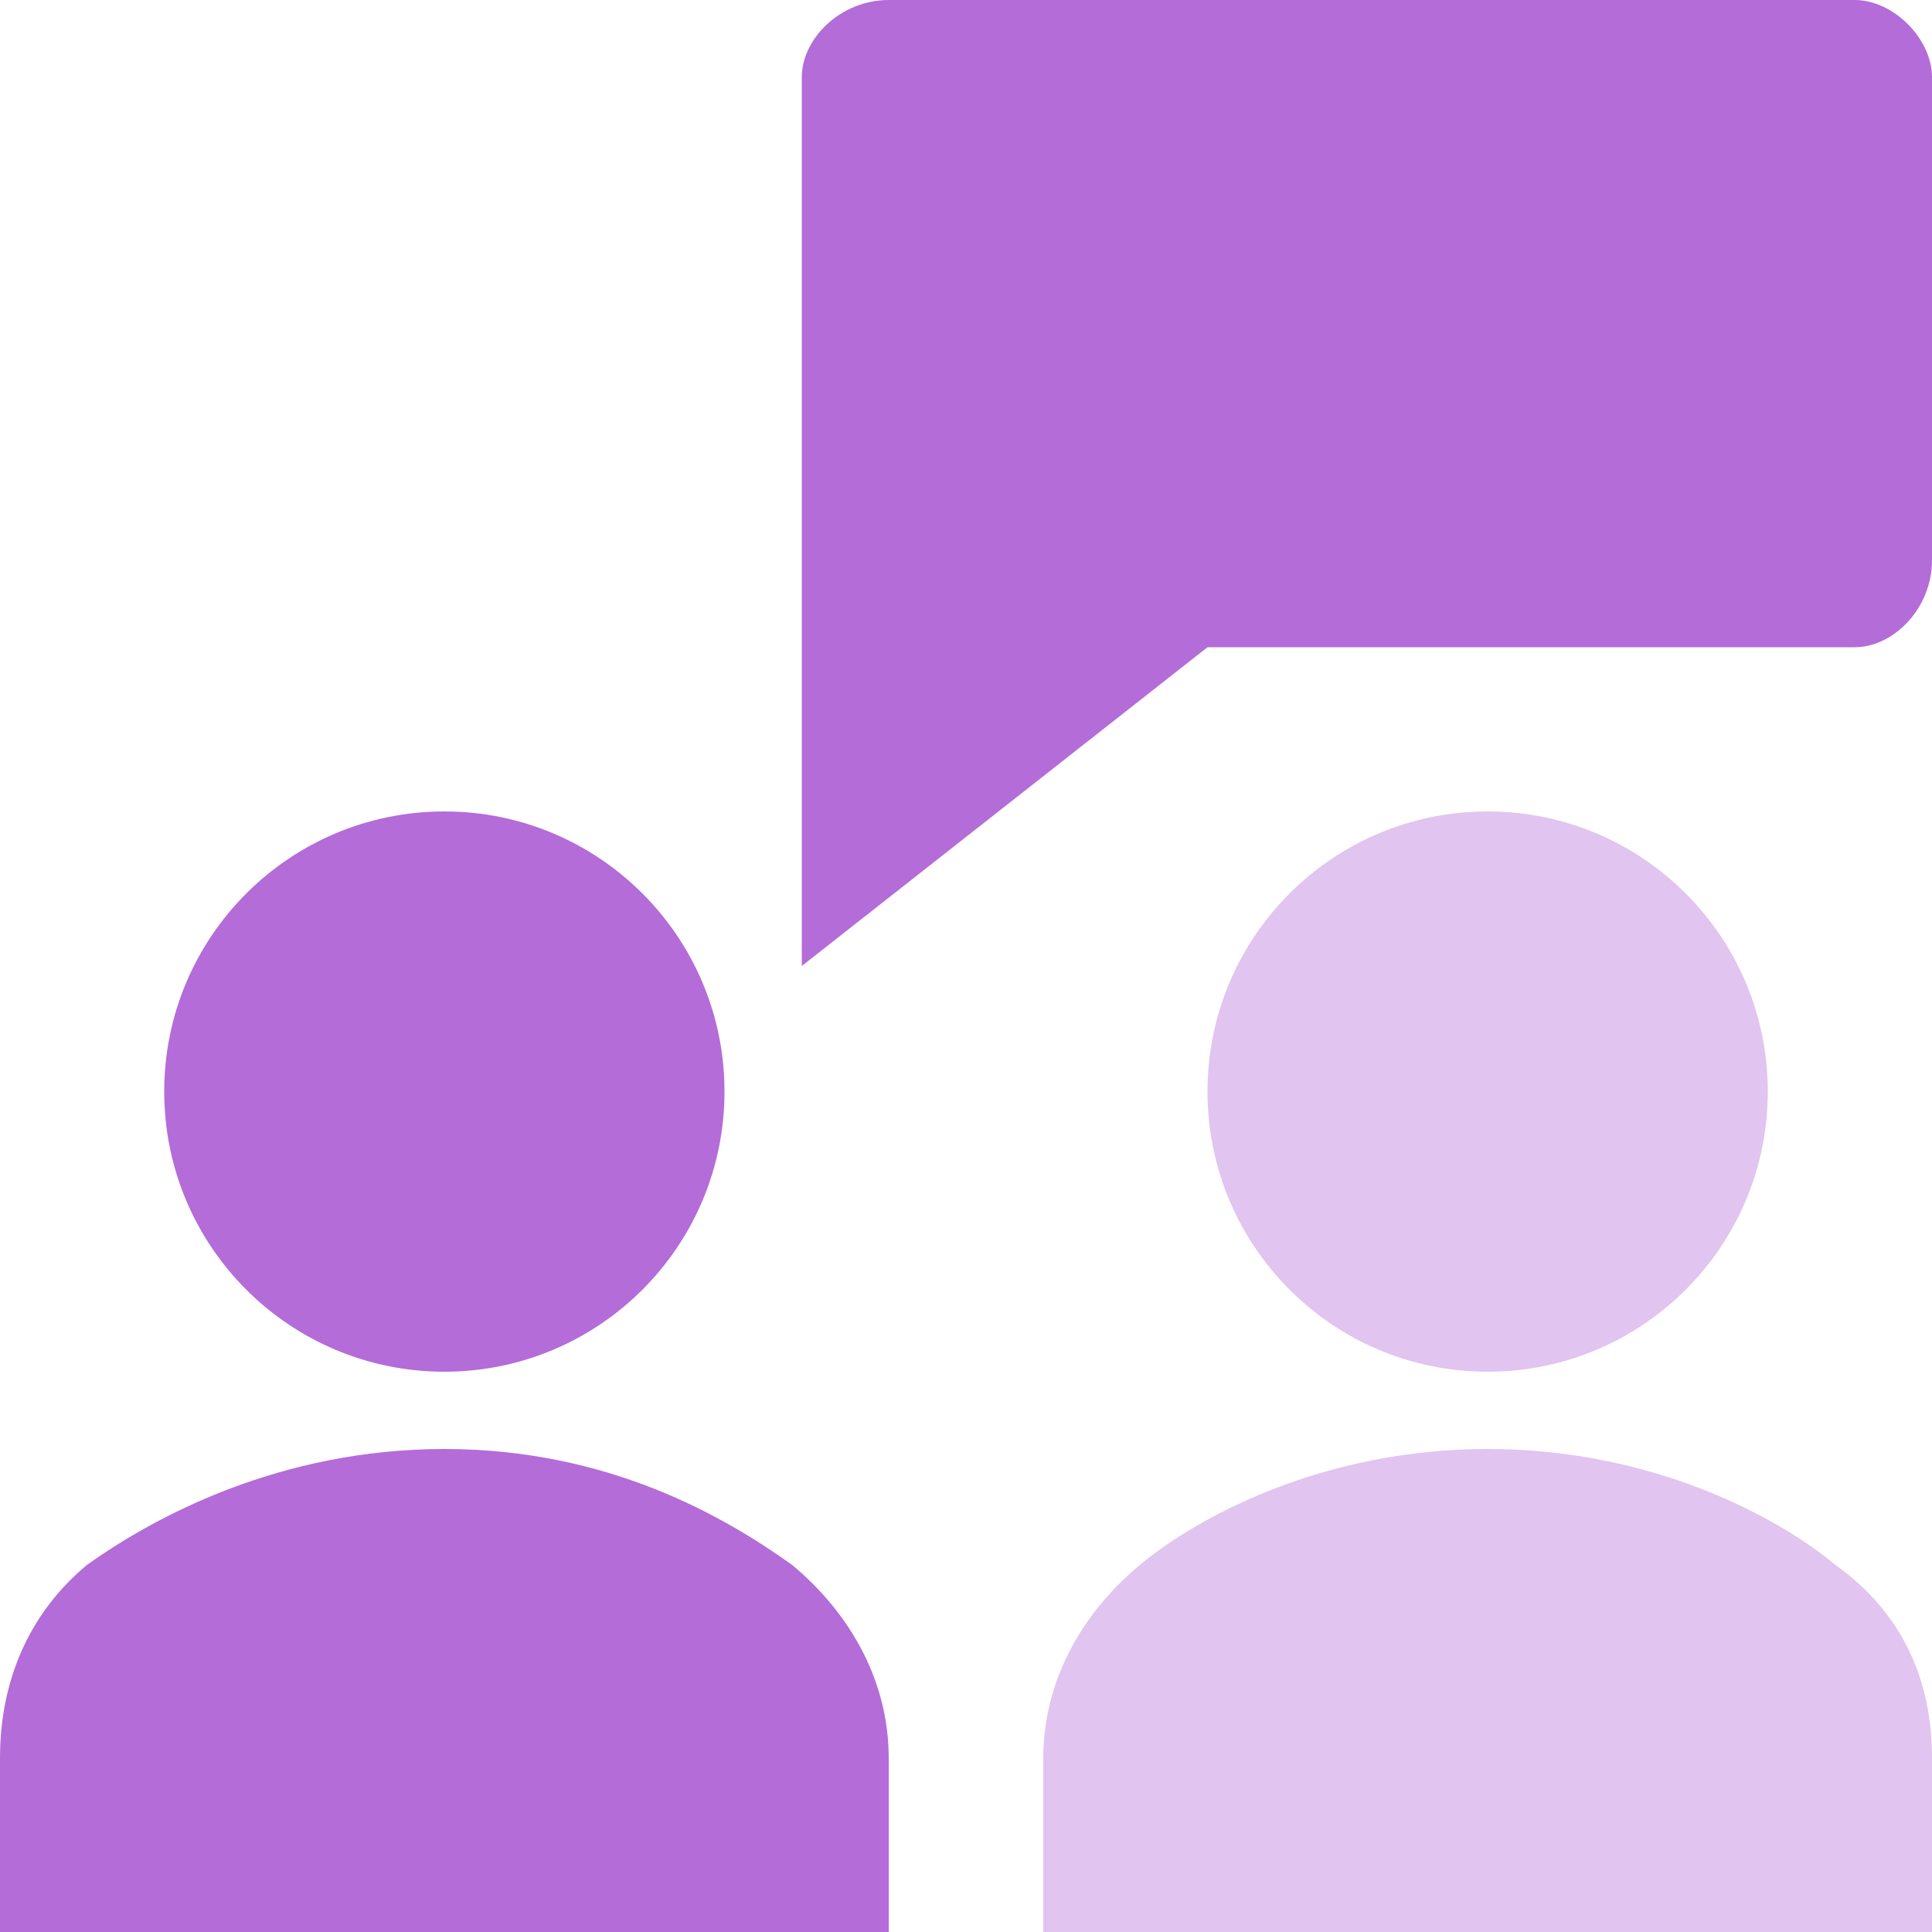
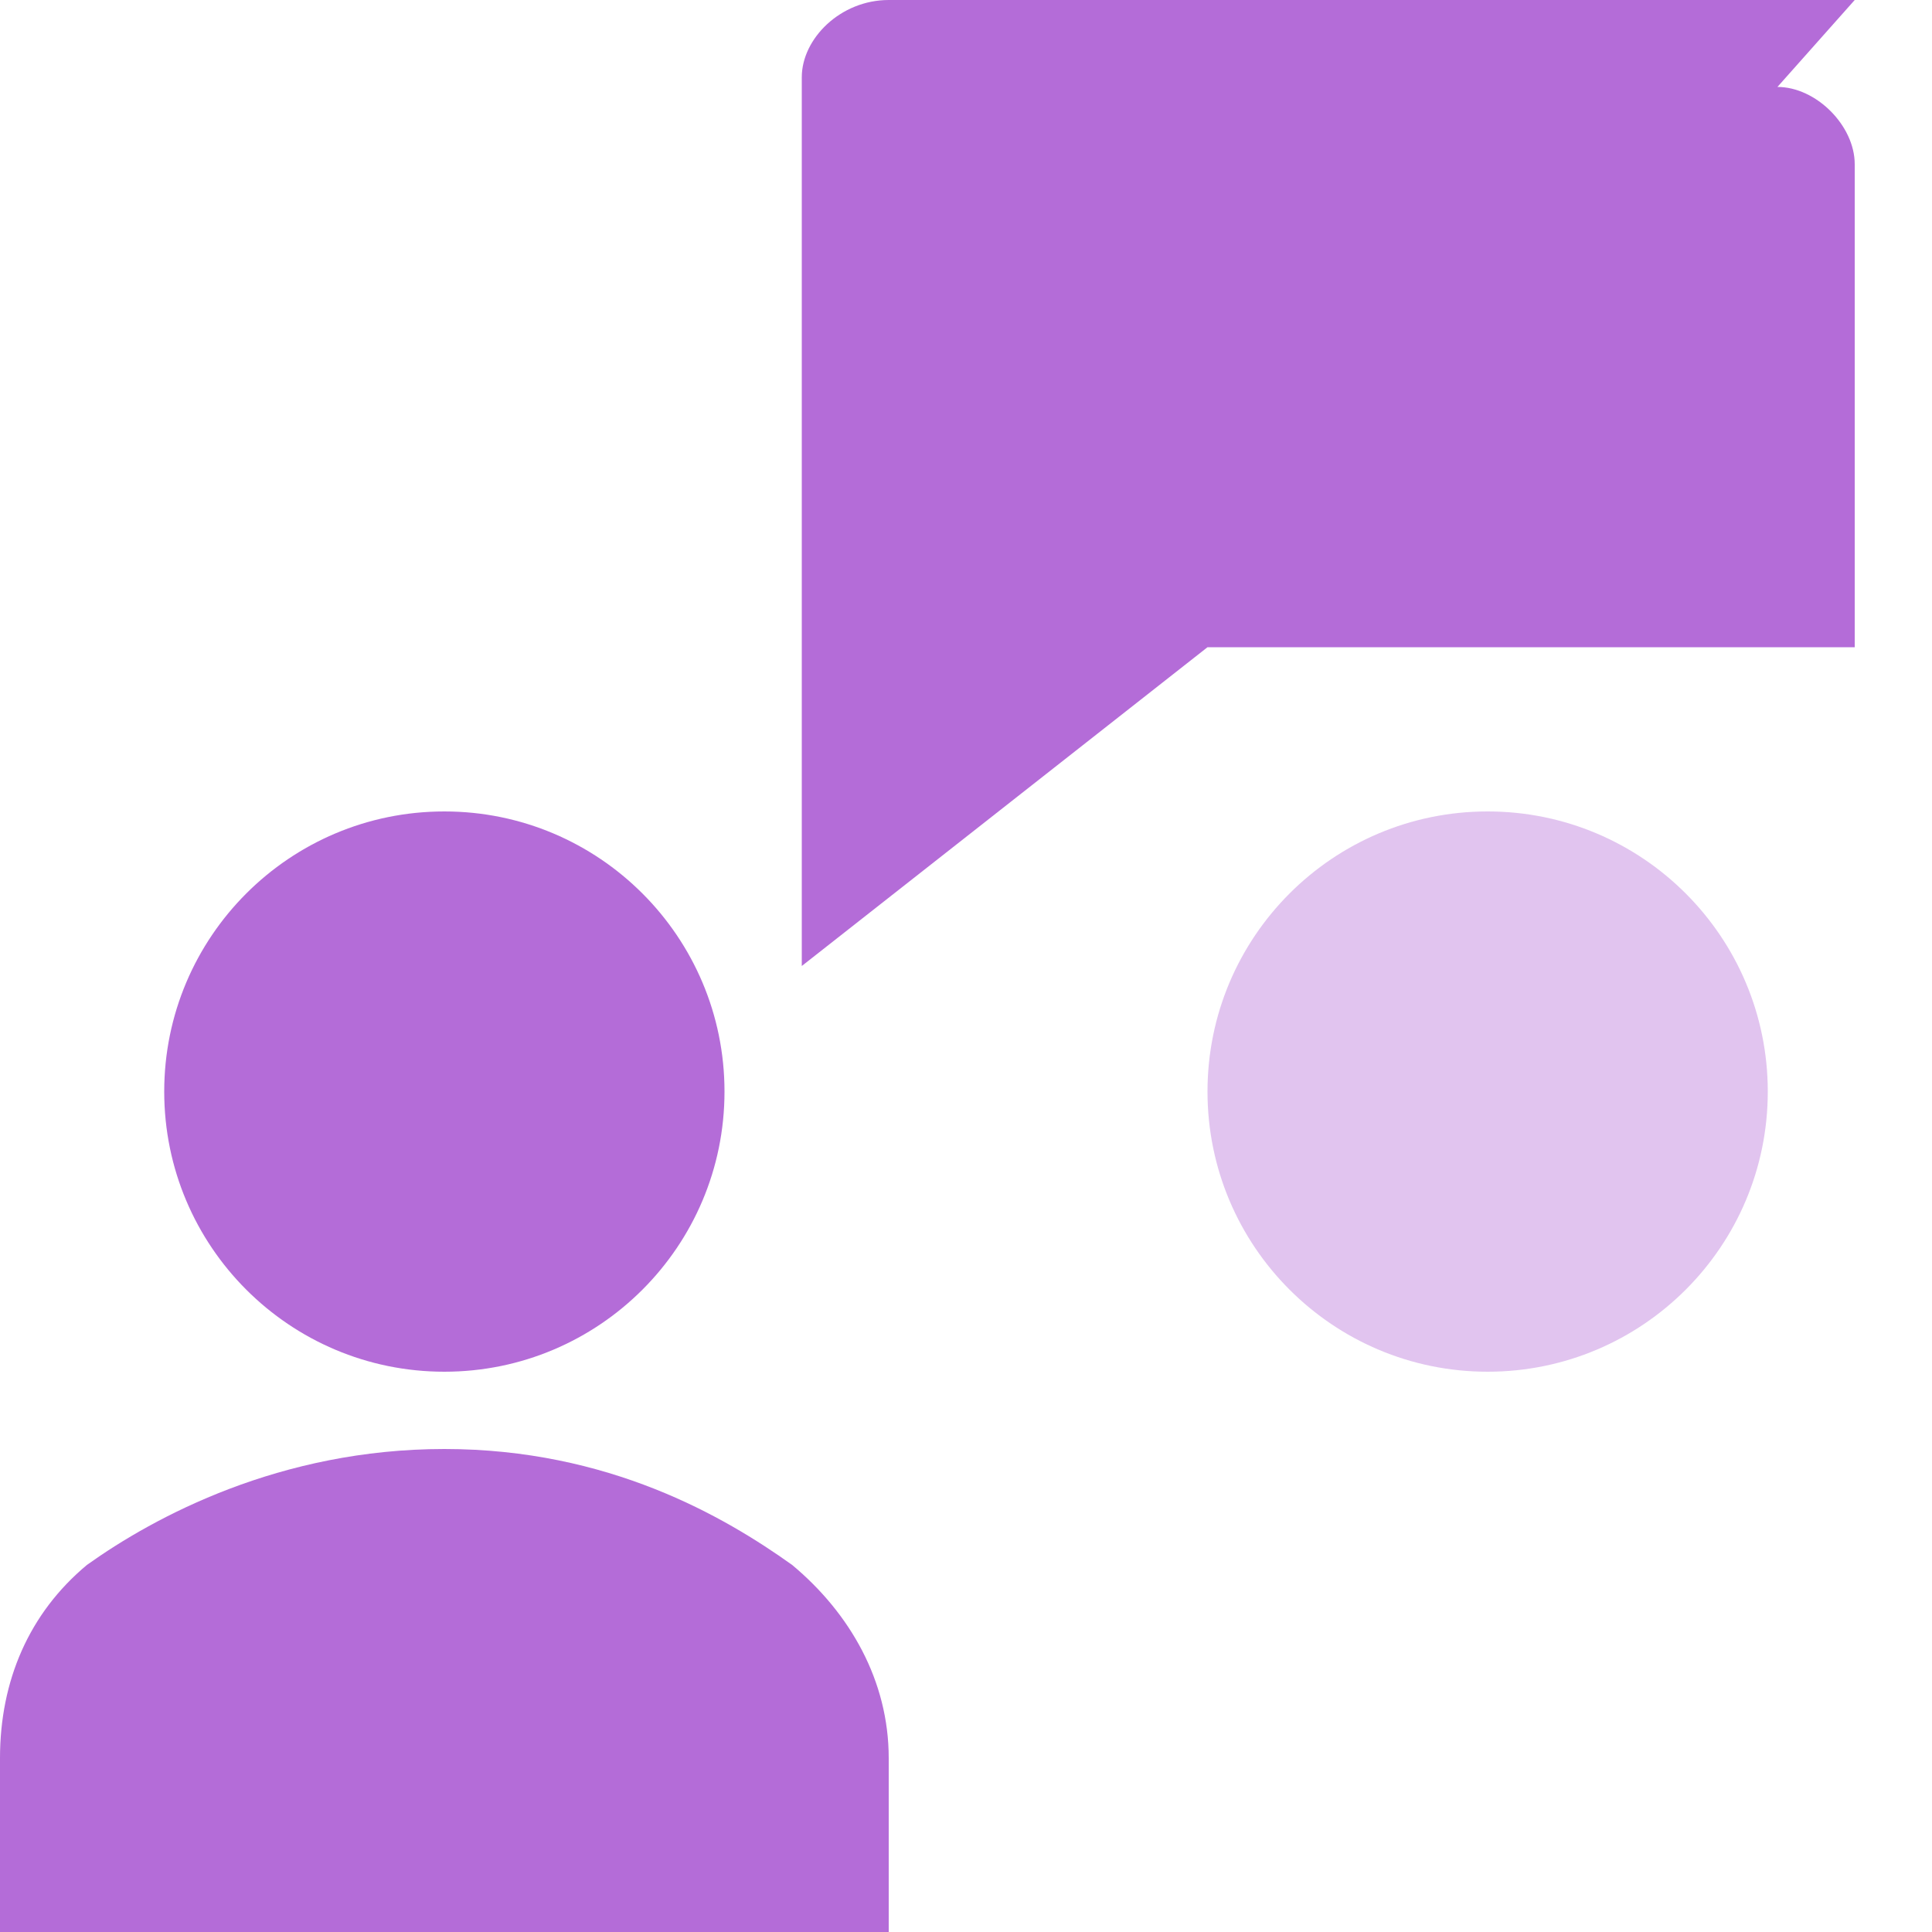
<svg xmlns="http://www.w3.org/2000/svg" width="20" height="20">
  <g fill="#B46CD8" fill-rule="nonzero">
-     <path d="M19.2 0h-10c-.5 0-.9.4-.9.8V10l4.2-3.3h6.7c.4 0 .8-.4.8-.9v-5c0-.4-.4-.8-.8-.8zM8.2 16.2c-.7-.5-1.9-1.2-3.6-1.2-1.7 0-3 .7-3.7 1.2-.6.5-.9 1.2-.9 2V20h9.2v-1.8c0-.8-.4-1.5-1-2z" />
+     <path d="M19.2 0h-10c-.5 0-.9.4-.9.8V10l4.2-3.3h6.7v-5c0-.4-.4-.8-.8-.8zM8.2 16.2c-.7-.5-1.9-1.2-3.6-1.2-1.7 0-3 .7-3.7 1.2-.6.5-.9 1.2-.9 2V20h9.2v-1.8c0-.8-.4-1.5-1-2z" />
    <circle cx="4.6" cy="11.3" r="2.9" />
-     <path d="M19 16.2c-.6-.5-1.9-1.2-3.6-1.2-1.7 0-3 .7-3.6 1.2-.6.5-1 1.2-1 2V20H20v-1.8c0-.8-.3-1.5-1-2z" opacity=".4" />
    <circle opacity=".4" cx="15.4" cy="11.3" r="2.9" />
  </g>
</svg>